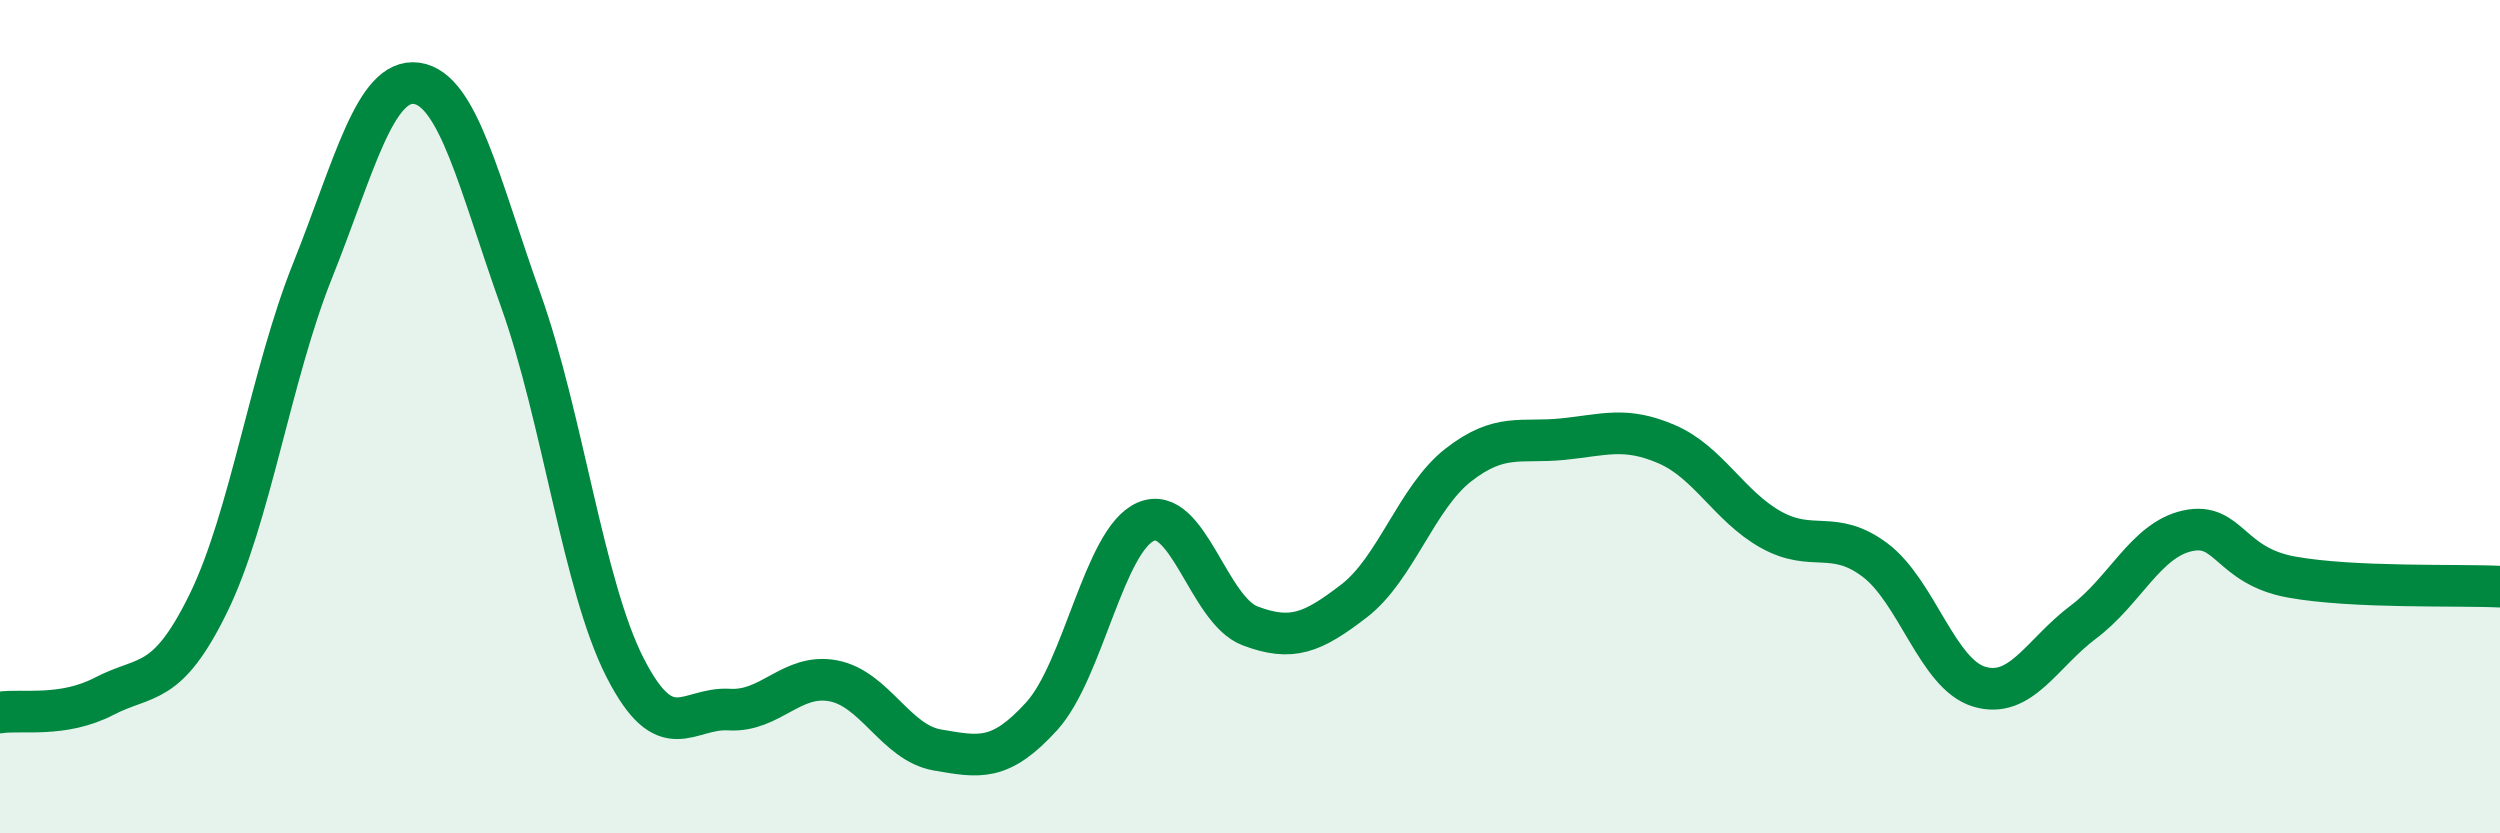
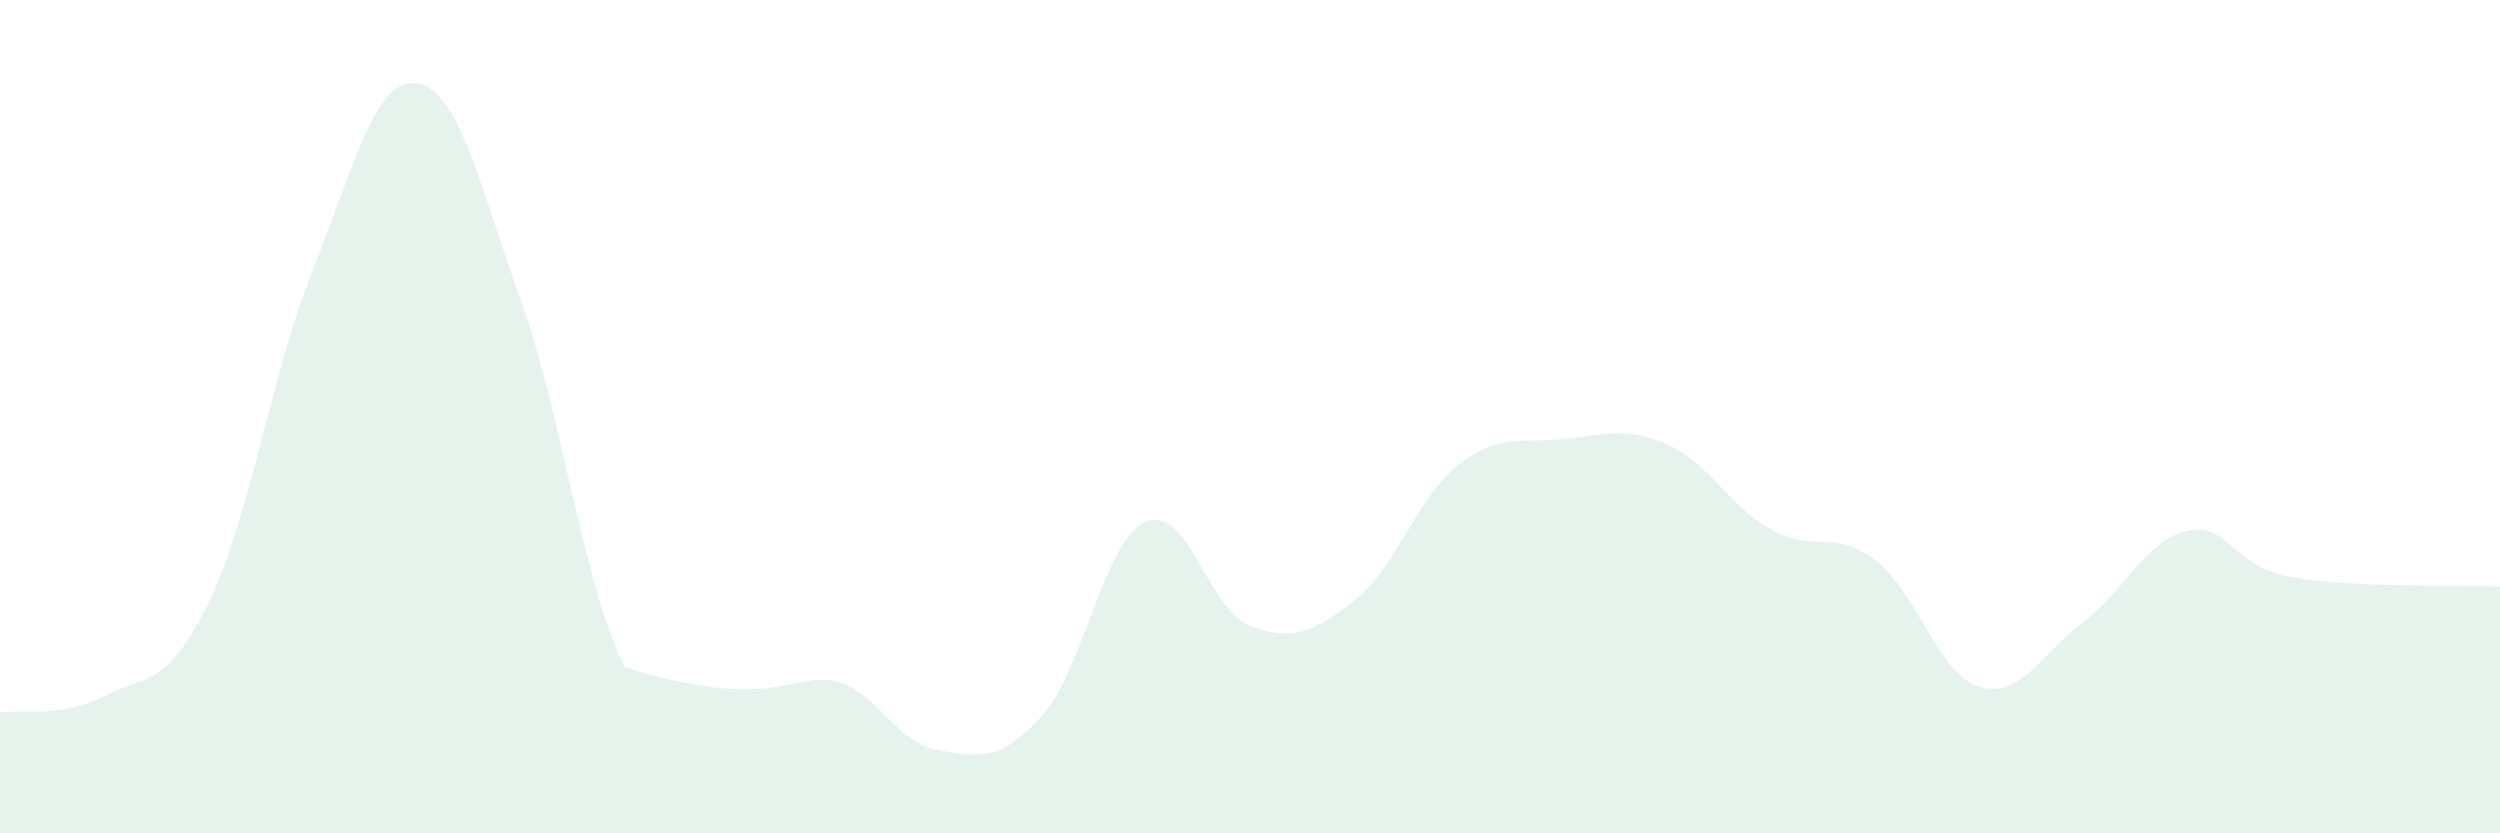
<svg xmlns="http://www.w3.org/2000/svg" width="60" height="20" viewBox="0 0 60 20">
-   <path d="M 0,17.1 C 0.5,17.02 1.5,17.23 2.5,16.71 C 3.5,16.19 4,16.52 5,14.48 C 6,12.44 6.5,9 7.5,6.5 C 8.5,4 9,1.86 10,2 C 11,2.14 11.5,4.41 12.5,7.21 C 13.5,10.01 14,14.06 15,16.02 C 16,17.98 16.5,16.97 17.5,17.03 C 18.5,17.09 19,16.15 20,16.34 C 21,16.53 21.5,17.83 22.5,18 C 23.5,18.17 24,18.29 25,17.19 C 26,16.09 26.5,12.95 27.5,12.52 C 28.5,12.09 29,14.64 30,15.02 C 31,15.4 31.5,15.19 32.5,14.42 C 33.5,13.65 34,11.94 35,11.16 C 36,10.38 36.5,10.64 37.5,10.54 C 38.5,10.44 39,10.23 40,10.66 C 41,11.09 41.5,12.15 42.5,12.71 C 43.5,13.27 44,12.69 45,13.44 C 46,14.19 46.5,16.18 47.5,16.48 C 48.5,16.78 49,15.68 50,14.93 C 51,14.18 51.5,12.96 52.5,12.74 C 53.5,12.52 53.5,13.58 55,13.85 C 56.5,14.12 59,14.03 60,14.08L60 20L0 20Z" fill="#008740" opacity="0.1" stroke-linecap="round" stroke-linejoin="round" />
-   <path d="M 0,17.1 C 0.5,17.02 1.5,17.23 2.5,16.71 C 3.5,16.19 4,16.52 5,14.48 C 6,12.44 6.5,9 7.5,6.5 C 8.5,4 9,1.86 10,2 C 11,2.14 11.5,4.41 12.5,7.21 C 13.5,10.01 14,14.06 15,16.02 C 16,17.98 16.5,16.97 17.5,17.03 C 18.5,17.09 19,16.15 20,16.34 C 21,16.53 21.5,17.83 22.5,18 C 23.5,18.17 24,18.29 25,17.19 C 26,16.09 26.5,12.95 27.5,12.52 C 28.5,12.09 29,14.64 30,15.02 C 31,15.4 31.5,15.19 32.5,14.42 C 33.5,13.65 34,11.94 35,11.16 C 36,10.38 36.5,10.64 37.5,10.54 C 38.5,10.44 39,10.23 40,10.66 C 41,11.09 41.5,12.15 42.5,12.71 C 43.5,13.27 44,12.69 45,13.44 C 46,14.19 46.5,16.18 47.5,16.48 C 48.5,16.78 49,15.68 50,14.93 C 51,14.18 51.5,12.96 52.5,12.74 C 53.5,12.52 53.5,13.58 55,13.85 C 56.5,14.12 59,14.03 60,14.08" stroke="#008740" stroke-width="1" fill="none" stroke-linecap="round" stroke-linejoin="round" />
+   <path d="M 0,17.1 C 0.5,17.02 1.5,17.23 2.5,16.71 C 3.5,16.19 4,16.52 5,14.48 C 6,12.44 6.5,9 7.5,6.5 C 8.5,4 9,1.86 10,2 C 11,2.14 11.5,4.41 12.5,7.21 C 13.5,10.01 14,14.06 15,16.02 C 18.5,17.09 19,16.15 20,16.34 C 21,16.53 21.5,17.83 22.5,18 C 23.5,18.17 24,18.29 25,17.19 C 26,16.09 26.5,12.95 27.5,12.52 C 28.5,12.09 29,14.64 30,15.02 C 31,15.4 31.5,15.19 32.5,14.42 C 33.5,13.65 34,11.94 35,11.16 C 36,10.38 36.5,10.64 37.5,10.54 C 38.5,10.44 39,10.23 40,10.66 C 41,11.09 41.5,12.15 42.5,12.71 C 43.5,13.27 44,12.69 45,13.44 C 46,14.19 46.5,16.18 47.5,16.48 C 48.5,16.78 49,15.68 50,14.93 C 51,14.18 51.5,12.96 52.5,12.74 C 53.5,12.52 53.5,13.58 55,13.85 C 56.5,14.12 59,14.03 60,14.08L60 20L0 20Z" fill="#008740" opacity="0.1" stroke-linecap="round" stroke-linejoin="round" />
</svg>